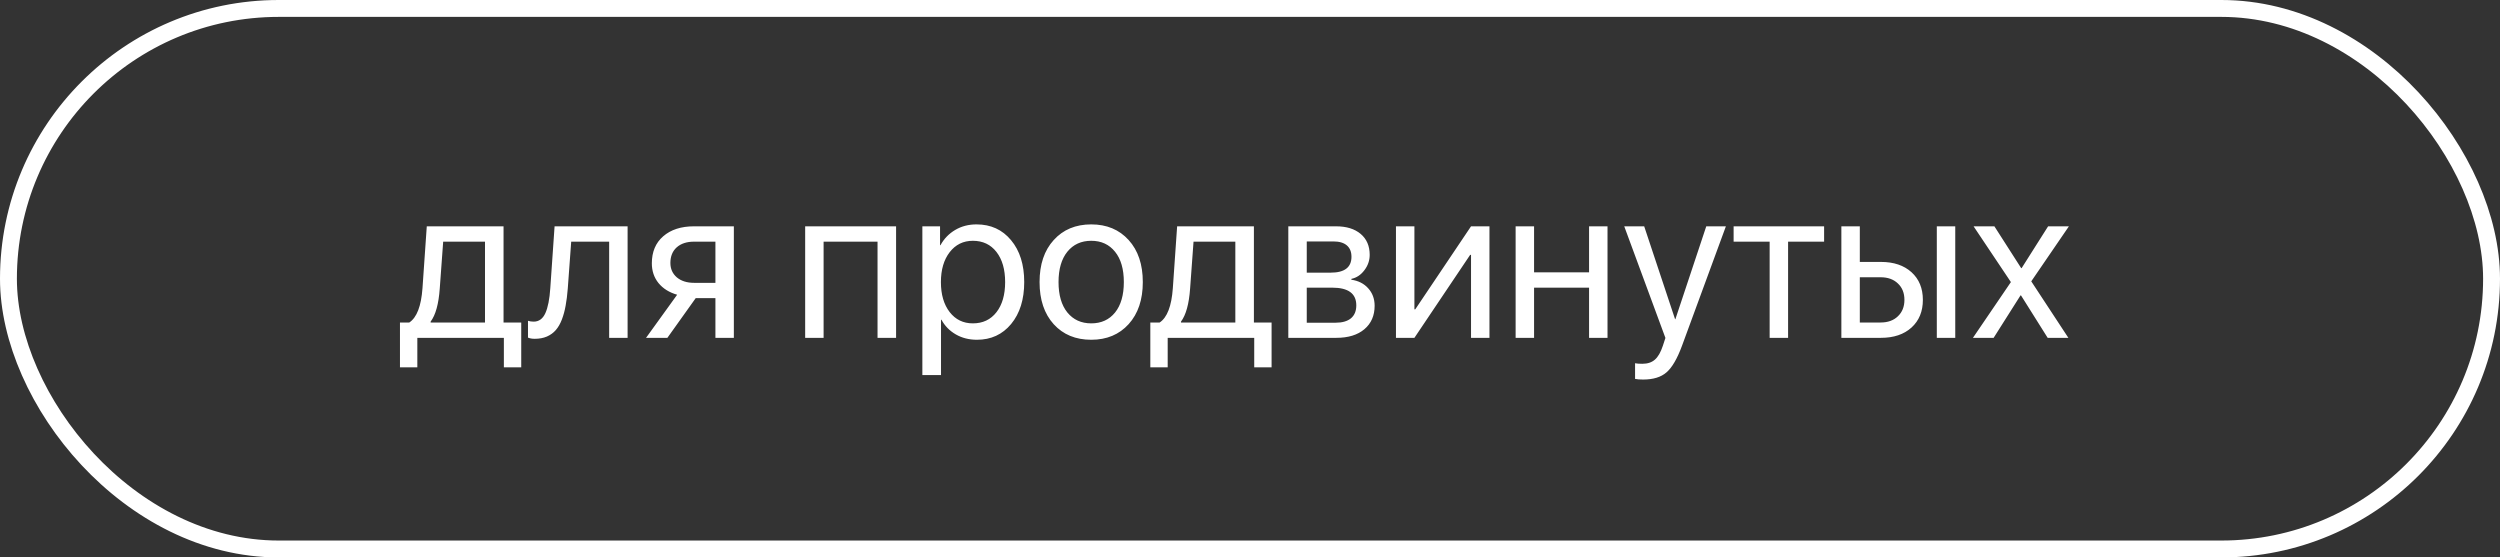
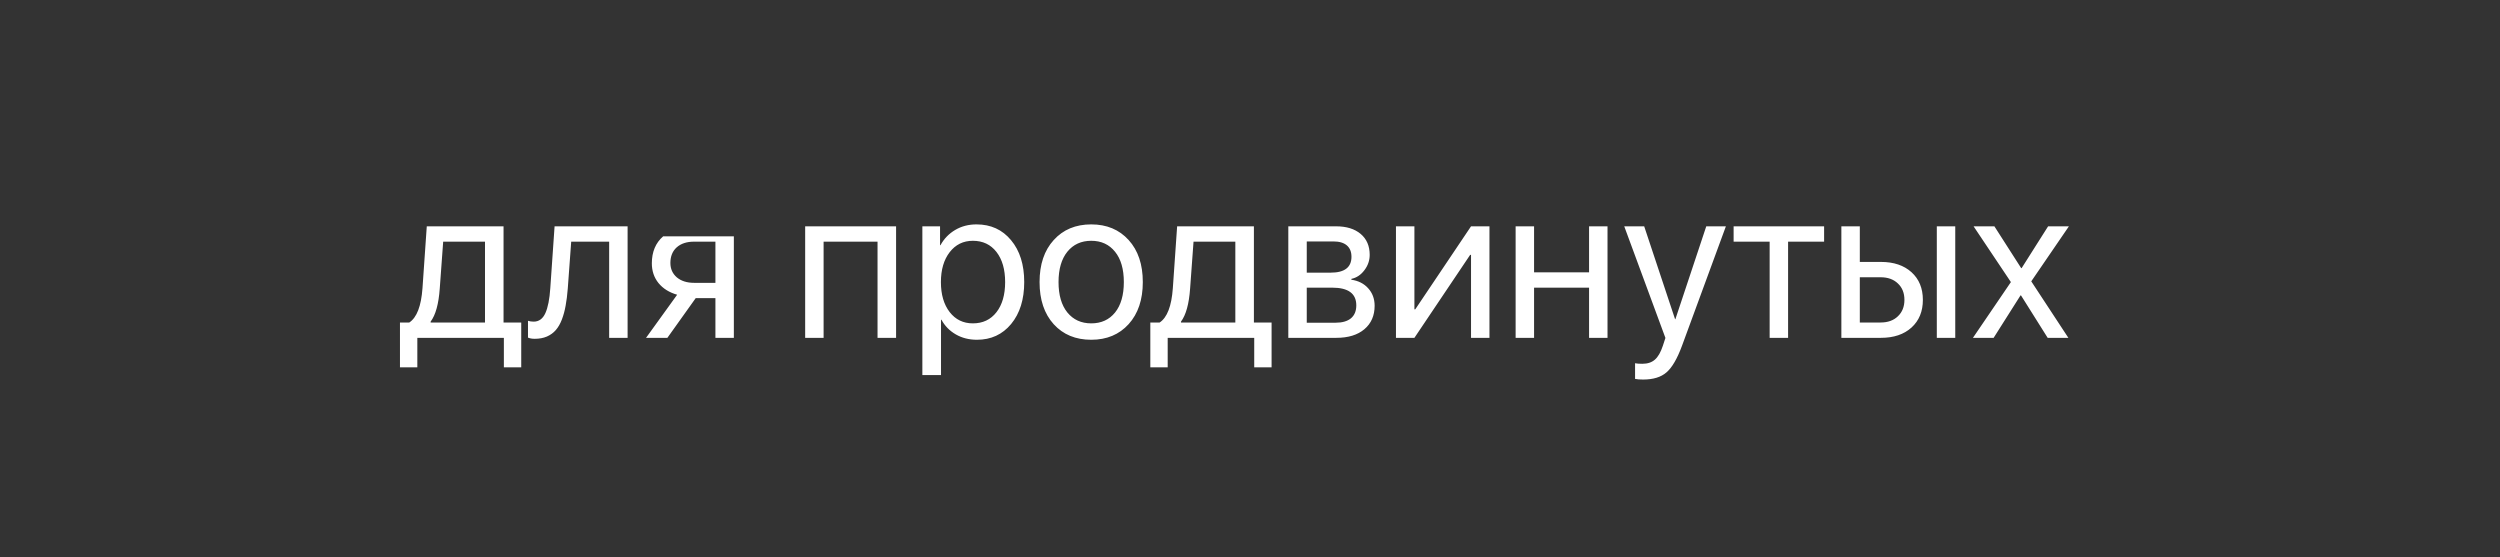
<svg xmlns="http://www.w3.org/2000/svg" width="148" height="33" viewBox="0 0 148 33" fill="none">
  <rect x="0" y="0" width="148" height="33" fill="#333333" stroke="none" />
-   <path d="M28.712 19.092V14.306H26.236L26.033 17.086C25.969 17.992 25.79 18.644 25.493 19.041V19.092H28.712ZM24.706 21.746H23.678V19.092H24.23C24.674 18.8 24.935 18.123 25.011 17.061L25.265 13.398H29.81V19.092H30.857V21.746H29.829V20H24.706V21.746ZM33.612 17.086C33.582 17.467 33.54 17.804 33.485 18.096C33.434 18.388 33.36 18.661 33.263 18.915C33.166 19.169 33.045 19.378 32.901 19.543C32.761 19.704 32.586 19.831 32.374 19.924C32.167 20.013 31.926 20.057 31.651 20.057C31.498 20.057 31.367 20.034 31.257 19.987V18.991C31.358 19.025 31.471 19.041 31.593 19.041C31.902 19.041 32.133 18.874 32.285 18.54C32.438 18.201 32.535 17.709 32.577 17.061L32.831 13.398H37.154V20H36.062V14.306H33.815L33.612 17.086ZM41.09 16.744H42.353V14.306H41.09C40.658 14.306 40.315 14.418 40.061 14.643C39.812 14.867 39.687 15.176 39.687 15.569C39.687 15.916 39.814 16.2 40.068 16.42C40.326 16.636 40.666 16.744 41.09 16.744ZM42.353 20V17.651H41.185L39.509 20H38.246L40.087 17.448C39.617 17.313 39.249 17.082 38.982 16.756C38.72 16.43 38.589 16.041 38.589 15.588C38.589 14.911 38.813 14.378 39.261 13.989C39.714 13.595 40.321 13.398 41.083 13.398H43.444V20H42.353ZM51.95 20V14.306H48.757V20H47.666V13.398H53.048V20H51.95ZM57.809 13.284C58.656 13.284 59.337 13.595 59.853 14.217C60.374 14.839 60.634 15.667 60.634 16.699C60.634 17.727 60.376 18.555 59.859 19.181C59.343 19.803 58.668 20.114 57.835 20.114C57.369 20.114 56.952 20.009 56.584 19.797C56.216 19.585 55.932 19.295 55.733 18.927H55.708V22.203H54.604V13.398H55.651V14.516H55.676C55.884 14.135 56.174 13.834 56.546 13.614C56.918 13.394 57.34 13.284 57.809 13.284ZM57.593 19.143C58.182 19.143 58.647 18.923 58.99 18.483C59.333 18.043 59.504 17.448 59.504 16.699C59.504 15.95 59.333 15.356 58.99 14.915C58.647 14.475 58.182 14.255 57.593 14.255C57.026 14.255 56.569 14.48 56.222 14.928C55.875 15.377 55.702 15.967 55.702 16.699C55.702 17.436 55.875 18.028 56.222 18.477C56.569 18.921 57.026 19.143 57.593 19.143ZM64.601 20.114C63.679 20.114 62.938 19.808 62.38 19.194C61.821 18.576 61.542 17.744 61.542 16.699C61.542 15.654 61.821 14.825 62.38 14.211C62.938 13.593 63.679 13.284 64.601 13.284C65.519 13.284 66.258 13.593 66.817 14.211C67.375 14.825 67.654 15.654 67.654 16.699C67.654 17.74 67.375 18.57 66.817 19.188C66.258 19.805 65.519 20.114 64.601 20.114ZM63.186 18.496C63.537 18.927 64.009 19.143 64.601 19.143C65.194 19.143 65.663 18.929 66.01 18.502C66.357 18.07 66.531 17.469 66.531 16.699C66.531 15.929 66.357 15.33 66.01 14.903C65.663 14.471 65.194 14.255 64.601 14.255C64.009 14.255 63.537 14.471 63.186 14.903C62.839 15.335 62.665 15.933 62.665 16.699C62.665 17.465 62.839 18.064 63.186 18.496ZM73.132 19.092V14.306H70.657L70.454 17.086C70.39 17.992 70.21 18.644 69.914 19.041V19.092H73.132ZM69.127 21.746H68.099V19.092H68.651C69.095 18.8 69.356 18.123 69.432 17.061L69.686 13.398H74.231V19.092H75.278V21.746H74.25V20H69.127V21.746ZM78.941 14.293H77.36V16.141H78.775C79.597 16.141 80.007 15.828 80.007 15.201C80.007 14.909 79.916 14.685 79.734 14.528C79.552 14.372 79.288 14.293 78.941 14.293ZM78.864 17.029H77.36V19.105H79.061C79.459 19.105 79.764 19.018 79.975 18.845C80.187 18.667 80.293 18.411 80.293 18.077C80.293 17.378 79.817 17.029 78.864 17.029ZM76.268 20V13.398H79.093C79.711 13.398 80.197 13.549 80.553 13.849C80.908 14.15 81.086 14.562 81.086 15.087C81.086 15.421 80.98 15.726 80.769 16.001C80.561 16.276 80.305 16.445 80.001 16.509V16.56C80.415 16.619 80.748 16.788 80.997 17.067C81.251 17.347 81.378 17.692 81.378 18.102C81.378 18.686 81.175 19.149 80.769 19.492C80.367 19.831 79.814 20 79.112 20H76.268ZM83.733 20H82.641V13.398H83.733V18.311H83.784L87.085 13.398H88.176V20H87.085V15.087H87.034L83.733 20ZM94.073 20V17.029H90.817V20H89.725V13.398H90.817V16.122H94.073V13.398H95.165V20H94.073ZM97.273 22.469C97.074 22.469 96.915 22.456 96.796 22.431V21.504C96.898 21.526 97.042 21.536 97.228 21.536C97.537 21.536 97.785 21.454 97.971 21.289C98.157 21.128 98.314 20.855 98.441 20.47L98.593 20.006L96.155 13.398H97.336L99.164 18.895H99.183L101.011 13.398H102.173L99.577 20.463C99.293 21.234 98.987 21.76 98.656 22.044C98.331 22.328 97.869 22.469 97.273 22.469ZM107.987 13.398V14.306H105.855V20H104.763V14.306H102.63V13.398H107.987ZM114.659 20V13.398H115.751V20H114.659ZM111.333 16.414H110.101V19.092H111.333C111.76 19.092 112.101 18.97 112.355 18.724C112.613 18.479 112.742 18.155 112.742 17.753C112.742 17.347 112.613 17.023 112.355 16.782C112.101 16.536 111.76 16.414 111.333 16.414ZM109.009 20V13.398H110.101V15.506H111.352C112.109 15.506 112.712 15.709 113.161 16.115C113.609 16.521 113.834 17.067 113.834 17.753C113.834 18.439 113.609 18.984 113.161 19.391C112.712 19.797 112.109 20 111.352 20H109.009ZM119.642 17.486H119.616L118.023 20H116.798L119.045 16.699L116.836 13.398H118.068L119.654 15.874H119.68L121.248 13.398H122.479L120.251 16.655L122.447 20H121.222L119.642 17.486Z" fill="white" />
-   <rect x="0.5" y="0.5" width="147" height="32" rx="16" stroke="white" />
+   <path d="M28.712 19.092V14.306H26.236L26.033 17.086C25.969 17.992 25.79 18.644 25.493 19.041V19.092H28.712ZM24.706 21.746H23.678V19.092H24.23C24.674 18.8 24.935 18.123 25.011 17.061L25.265 13.398H29.81V19.092H30.857V21.746H29.829V20H24.706V21.746ZM33.612 17.086C33.582 17.467 33.54 17.804 33.485 18.096C33.434 18.388 33.36 18.661 33.263 18.915C33.166 19.169 33.045 19.378 32.901 19.543C32.761 19.704 32.586 19.831 32.374 19.924C32.167 20.013 31.926 20.057 31.651 20.057C31.498 20.057 31.367 20.034 31.257 19.987V18.991C31.358 19.025 31.471 19.041 31.593 19.041C31.902 19.041 32.133 18.874 32.285 18.54C32.438 18.201 32.535 17.709 32.577 17.061L32.831 13.398H37.154V20H36.062V14.306H33.815L33.612 17.086ZM41.09 16.744H42.353V14.306H41.09C40.658 14.306 40.315 14.418 40.061 14.643C39.812 14.867 39.687 15.176 39.687 15.569C39.687 15.916 39.814 16.2 40.068 16.42C40.326 16.636 40.666 16.744 41.09 16.744ZM42.353 20V17.651H41.185L39.509 20H38.246L40.087 17.448C39.617 17.313 39.249 17.082 38.982 16.756C38.72 16.43 38.589 16.041 38.589 15.588C38.589 14.911 38.813 14.378 39.261 13.989H43.444V20H42.353ZM51.95 20V14.306H48.757V20H47.666V13.398H53.048V20H51.95ZM57.809 13.284C58.656 13.284 59.337 13.595 59.853 14.217C60.374 14.839 60.634 15.667 60.634 16.699C60.634 17.727 60.376 18.555 59.859 19.181C59.343 19.803 58.668 20.114 57.835 20.114C57.369 20.114 56.952 20.009 56.584 19.797C56.216 19.585 55.932 19.295 55.733 18.927H55.708V22.203H54.604V13.398H55.651V14.516H55.676C55.884 14.135 56.174 13.834 56.546 13.614C56.918 13.394 57.34 13.284 57.809 13.284ZM57.593 19.143C58.182 19.143 58.647 18.923 58.99 18.483C59.333 18.043 59.504 17.448 59.504 16.699C59.504 15.95 59.333 15.356 58.99 14.915C58.647 14.475 58.182 14.255 57.593 14.255C57.026 14.255 56.569 14.48 56.222 14.928C55.875 15.377 55.702 15.967 55.702 16.699C55.702 17.436 55.875 18.028 56.222 18.477C56.569 18.921 57.026 19.143 57.593 19.143ZM64.601 20.114C63.679 20.114 62.938 19.808 62.38 19.194C61.821 18.576 61.542 17.744 61.542 16.699C61.542 15.654 61.821 14.825 62.38 14.211C62.938 13.593 63.679 13.284 64.601 13.284C65.519 13.284 66.258 13.593 66.817 14.211C67.375 14.825 67.654 15.654 67.654 16.699C67.654 17.74 67.375 18.57 66.817 19.188C66.258 19.805 65.519 20.114 64.601 20.114ZM63.186 18.496C63.537 18.927 64.009 19.143 64.601 19.143C65.194 19.143 65.663 18.929 66.01 18.502C66.357 18.07 66.531 17.469 66.531 16.699C66.531 15.929 66.357 15.33 66.01 14.903C65.663 14.471 65.194 14.255 64.601 14.255C64.009 14.255 63.537 14.471 63.186 14.903C62.839 15.335 62.665 15.933 62.665 16.699C62.665 17.465 62.839 18.064 63.186 18.496ZM73.132 19.092V14.306H70.657L70.454 17.086C70.39 17.992 70.21 18.644 69.914 19.041V19.092H73.132ZM69.127 21.746H68.099V19.092H68.651C69.095 18.8 69.356 18.123 69.432 17.061L69.686 13.398H74.231V19.092H75.278V21.746H74.25V20H69.127V21.746ZM78.941 14.293H77.36V16.141H78.775C79.597 16.141 80.007 15.828 80.007 15.201C80.007 14.909 79.916 14.685 79.734 14.528C79.552 14.372 79.288 14.293 78.941 14.293ZM78.864 17.029H77.36V19.105H79.061C79.459 19.105 79.764 19.018 79.975 18.845C80.187 18.667 80.293 18.411 80.293 18.077C80.293 17.378 79.817 17.029 78.864 17.029ZM76.268 20V13.398H79.093C79.711 13.398 80.197 13.549 80.553 13.849C80.908 14.15 81.086 14.562 81.086 15.087C81.086 15.421 80.98 15.726 80.769 16.001C80.561 16.276 80.305 16.445 80.001 16.509V16.56C80.415 16.619 80.748 16.788 80.997 17.067C81.251 17.347 81.378 17.692 81.378 18.102C81.378 18.686 81.175 19.149 80.769 19.492C80.367 19.831 79.814 20 79.112 20H76.268ZM83.733 20H82.641V13.398H83.733V18.311H83.784L87.085 13.398H88.176V20H87.085V15.087H87.034L83.733 20ZM94.073 20V17.029H90.817V20H89.725V13.398H90.817V16.122H94.073V13.398H95.165V20H94.073ZM97.273 22.469C97.074 22.469 96.915 22.456 96.796 22.431V21.504C96.898 21.526 97.042 21.536 97.228 21.536C97.537 21.536 97.785 21.454 97.971 21.289C98.157 21.128 98.314 20.855 98.441 20.47L98.593 20.006L96.155 13.398H97.336L99.164 18.895H99.183L101.011 13.398H102.173L99.577 20.463C99.293 21.234 98.987 21.76 98.656 22.044C98.331 22.328 97.869 22.469 97.273 22.469ZM107.987 13.398V14.306H105.855V20H104.763V14.306H102.63V13.398H107.987ZM114.659 20V13.398H115.751V20H114.659ZM111.333 16.414H110.101V19.092H111.333C111.76 19.092 112.101 18.97 112.355 18.724C112.613 18.479 112.742 18.155 112.742 17.753C112.742 17.347 112.613 17.023 112.355 16.782C112.101 16.536 111.76 16.414 111.333 16.414ZM109.009 20V13.398H110.101V15.506H111.352C112.109 15.506 112.712 15.709 113.161 16.115C113.609 16.521 113.834 17.067 113.834 17.753C113.834 18.439 113.609 18.984 113.161 19.391C112.712 19.797 112.109 20 111.352 20H109.009ZM119.642 17.486H119.616L118.023 20H116.798L119.045 16.699L116.836 13.398H118.068L119.654 15.874H119.68L121.248 13.398H122.479L120.251 16.655L122.447 20H121.222L119.642 17.486Z" fill="white" />
</svg>